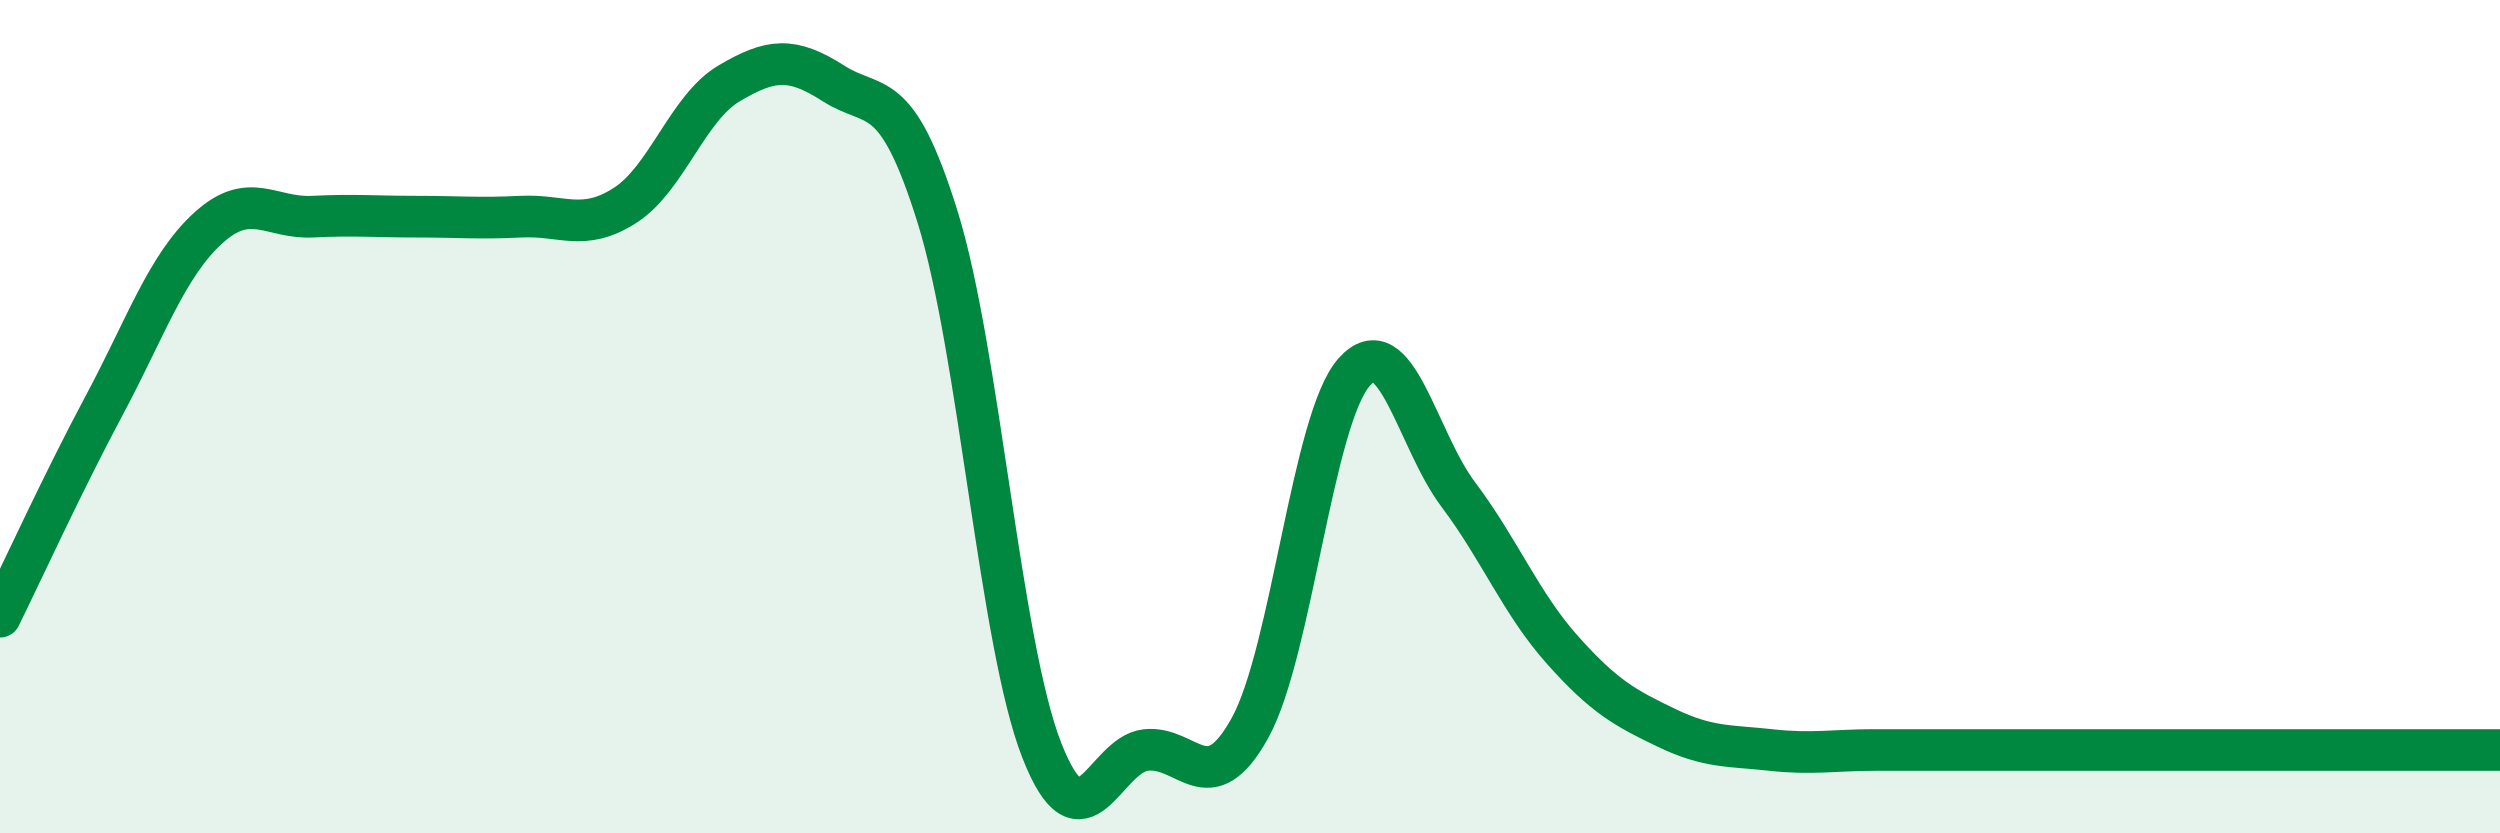
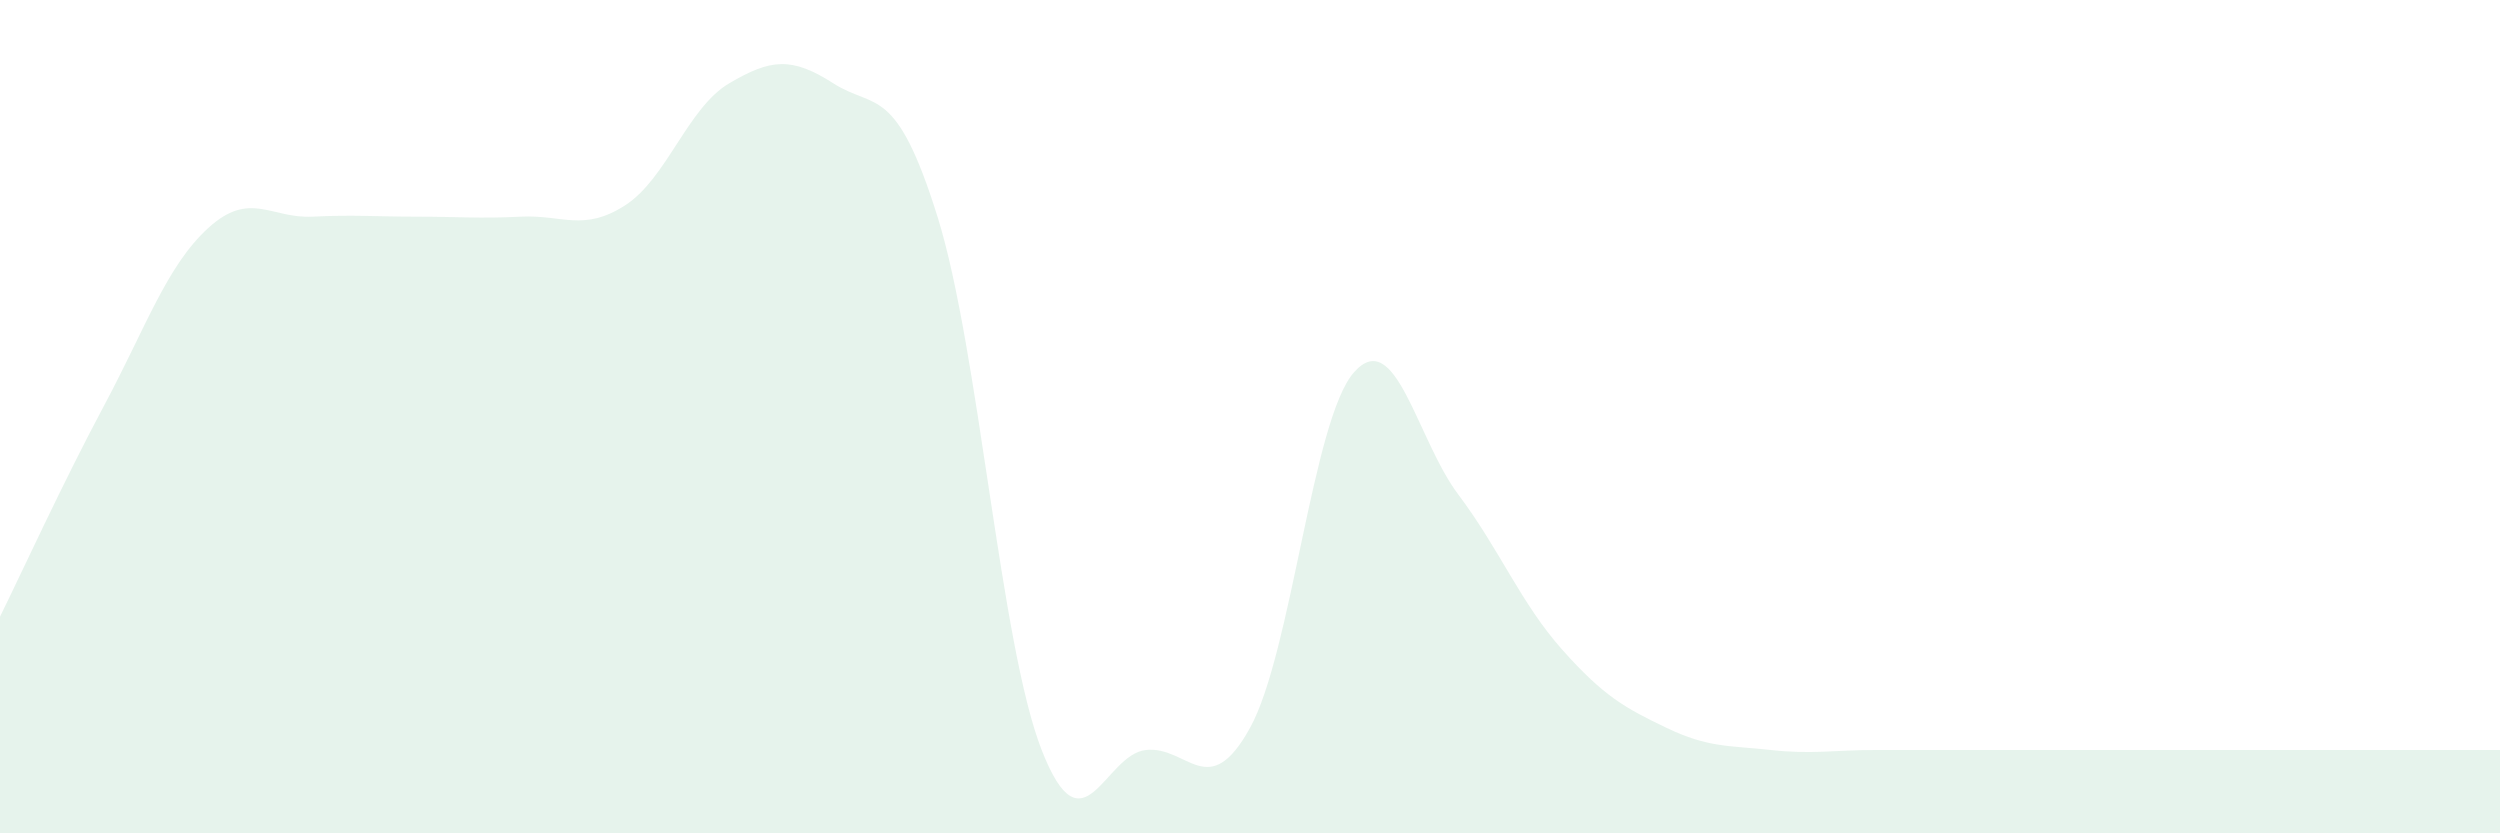
<svg xmlns="http://www.w3.org/2000/svg" width="60" height="20" viewBox="0 0 60 20">
  <path d="M 0,14.8 C 0.5,13.79 1.5,11.6 2.5,9.73 C 3.5,7.86 4,6.38 5,5.47 C 6,4.56 6.5,5.25 7.5,5.2 C 8.5,5.15 9,5.2 10,5.2 C 11,5.2 11.5,5.25 12.5,5.2 C 13.5,5.15 14,5.57 15,4.93 C 16,4.29 16.5,2.59 17.5,2 C 18.5,1.41 19,1.36 20,2 C 21,2.64 21.5,2 22.5,5.2 C 23.5,8.4 24,15.44 25,18 C 26,20.56 26.5,18.11 27.5,18 C 28.5,17.89 29,19.28 30,17.47 C 31,15.66 31.5,10.05 32.5,8.93 C 33.5,7.81 34,10.54 35,11.87 C 36,13.2 36.5,14.48 37.5,15.6 C 38.5,16.72 39,16.99 40,17.47 C 41,17.95 41.5,17.89 42.5,18 C 43.5,18.11 44,18 45,18 C 46,18 46.5,18 47.5,18 C 48.5,18 49,18 50,18 C 51,18 51.5,18 52.5,18 C 53.5,18 53.5,18 55,18 C 56.5,18 59,18 60,18L60 20L0 20Z" fill="#008740" opacity="0.1" stroke-linecap="round" stroke-linejoin="round" />
-   <path d="M 0,14.8 C 0.5,13.79 1.5,11.6 2.5,9.73 C 3.5,7.86 4,6.38 5,5.47 C 6,4.56 6.5,5.25 7.5,5.2 C 8.5,5.15 9,5.2 10,5.2 C 11,5.2 11.5,5.25 12.5,5.2 C 13.5,5.15 14,5.57 15,4.93 C 16,4.29 16.5,2.59 17.5,2 C 18.5,1.41 19,1.36 20,2 C 21,2.64 21.5,2 22.5,5.2 C 23.5,8.4 24,15.44 25,18 C 26,20.56 26.5,18.11 27.5,18 C 28.5,17.89 29,19.28 30,17.47 C 31,15.66 31.5,10.05 32.5,8.93 C 33.5,7.81 34,10.54 35,11.87 C 36,13.2 36.5,14.48 37.5,15.6 C 38.5,16.72 39,16.99 40,17.47 C 41,17.95 41.5,17.89 42.5,18 C 43.5,18.11 44,18 45,18 C 46,18 46.5,18 47.5,18 C 48.5,18 49,18 50,18 C 51,18 51.5,18 52.5,18 C 53.5,18 53.5,18 55,18 C 56.5,18 59,18 60,18" stroke="#008740" stroke-width="1" fill="none" stroke-linecap="round" stroke-linejoin="round" />
</svg>